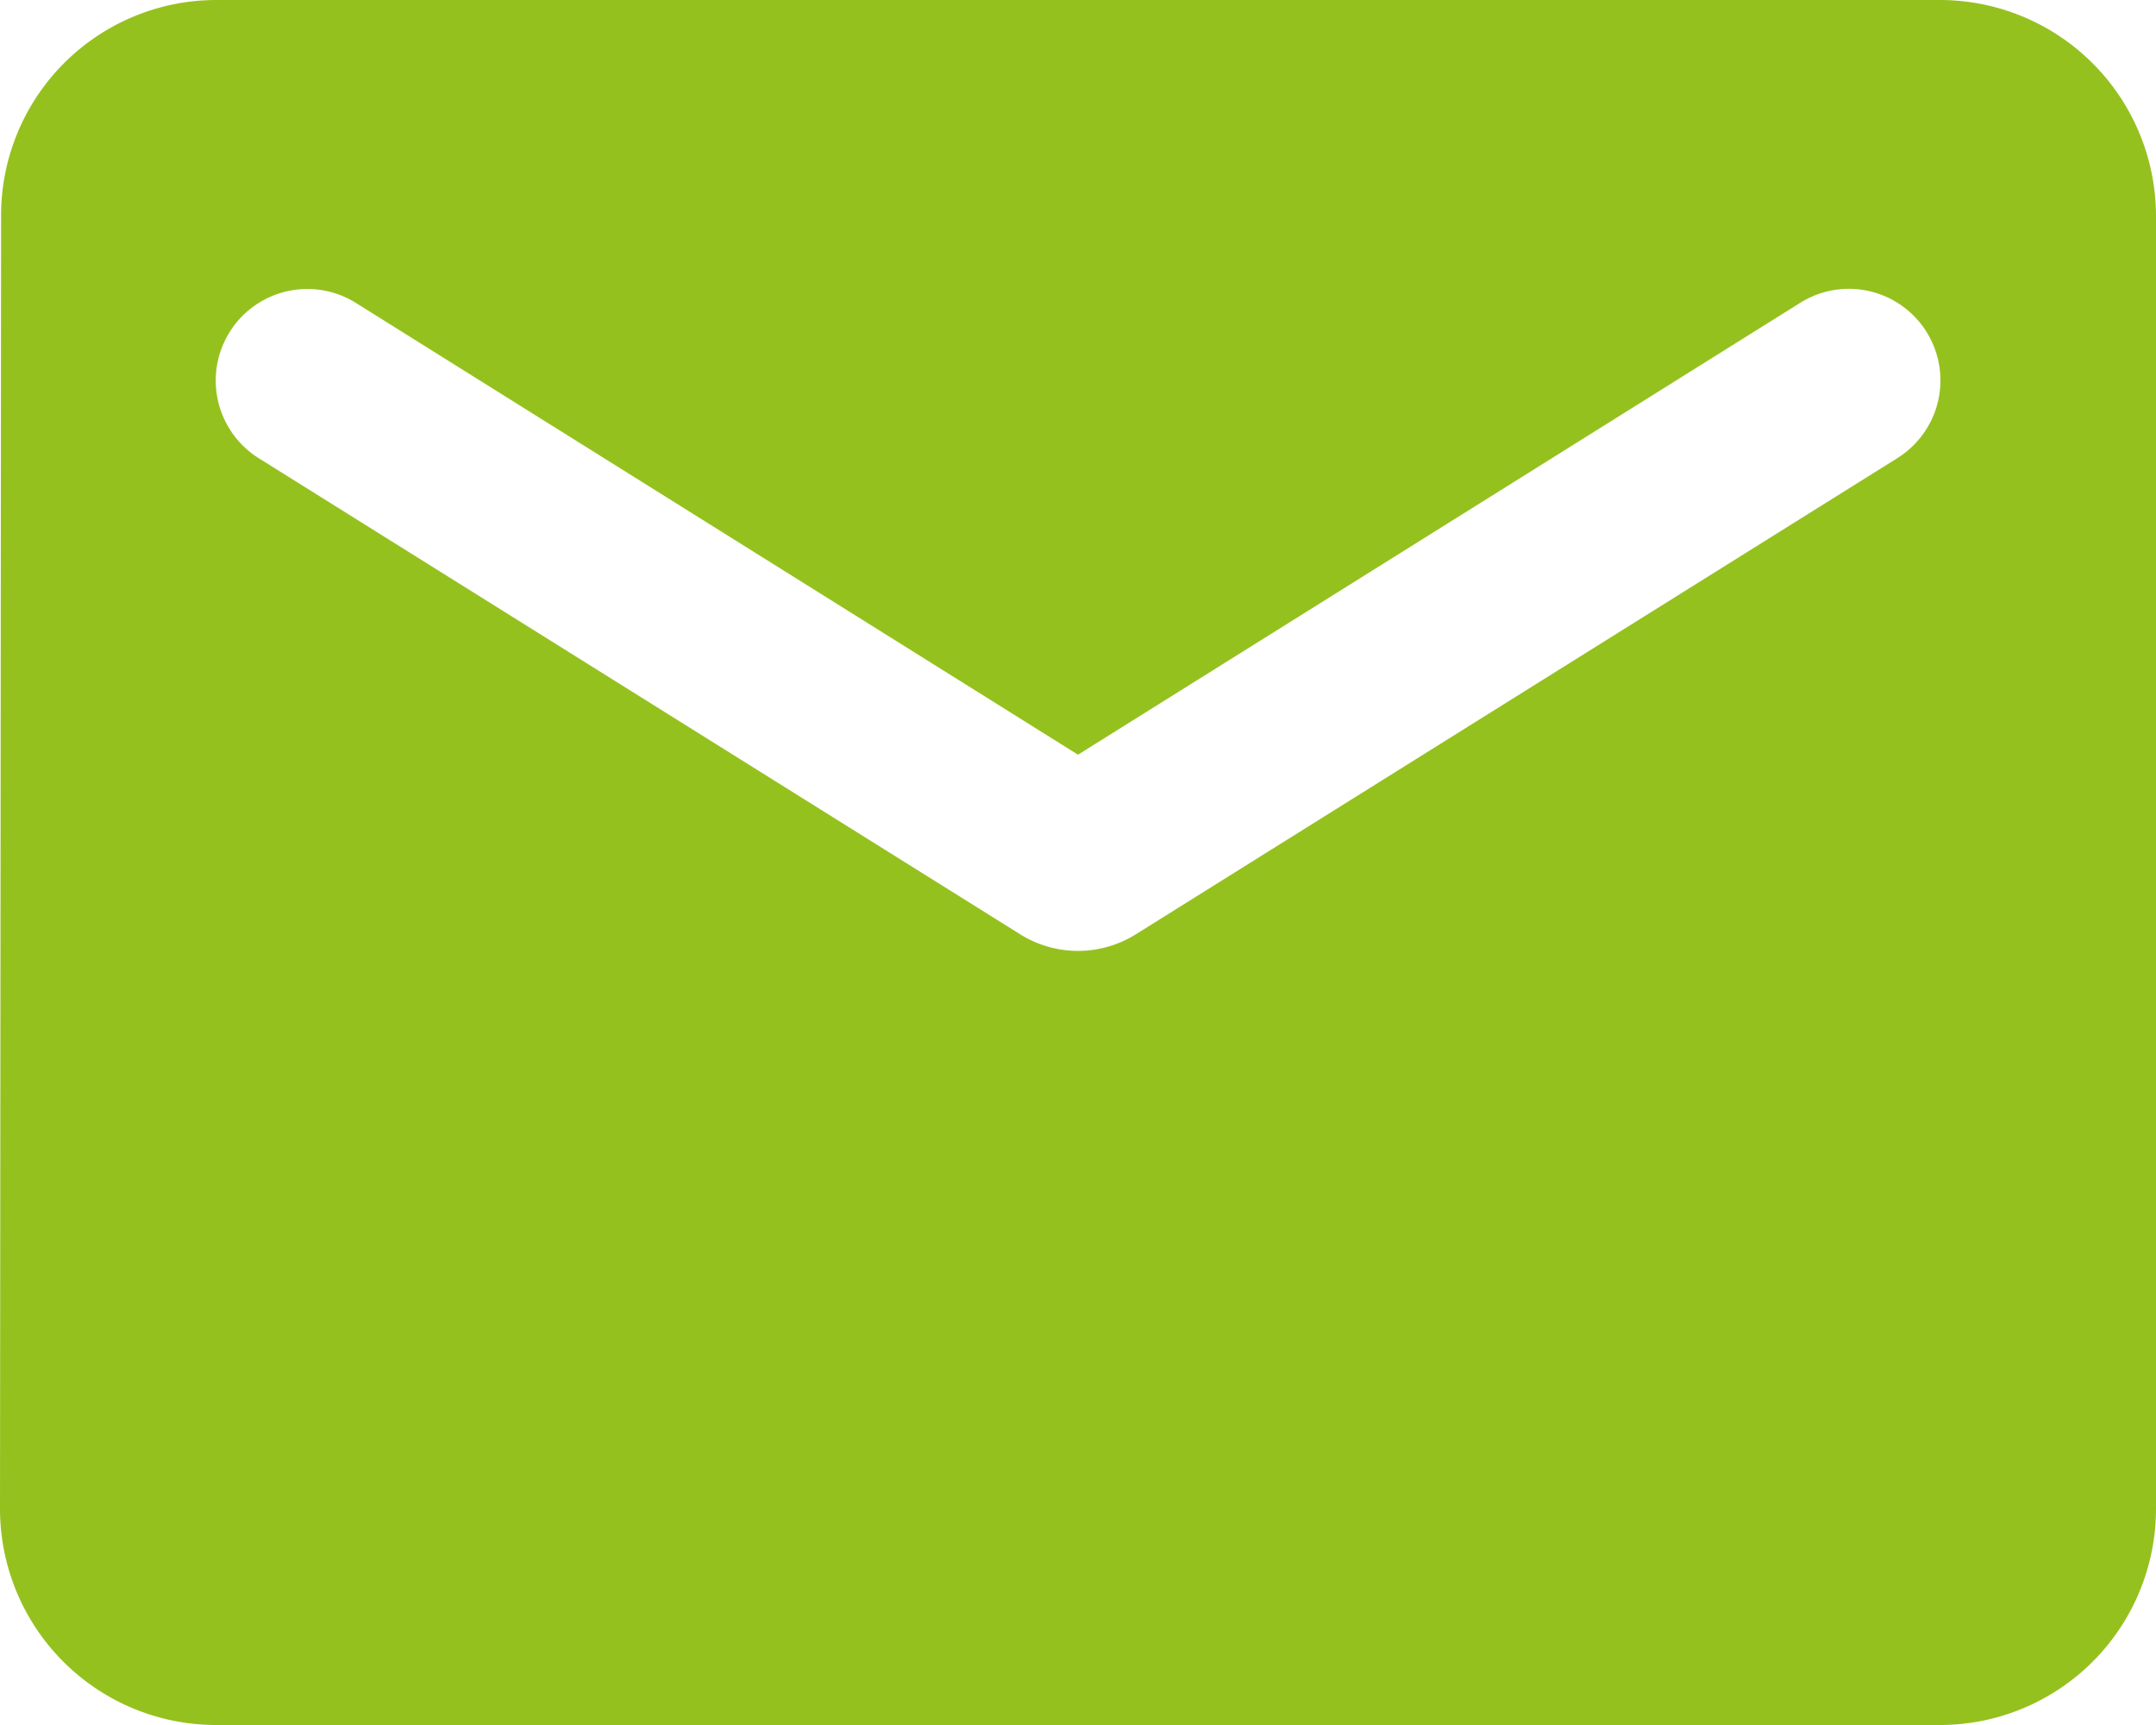
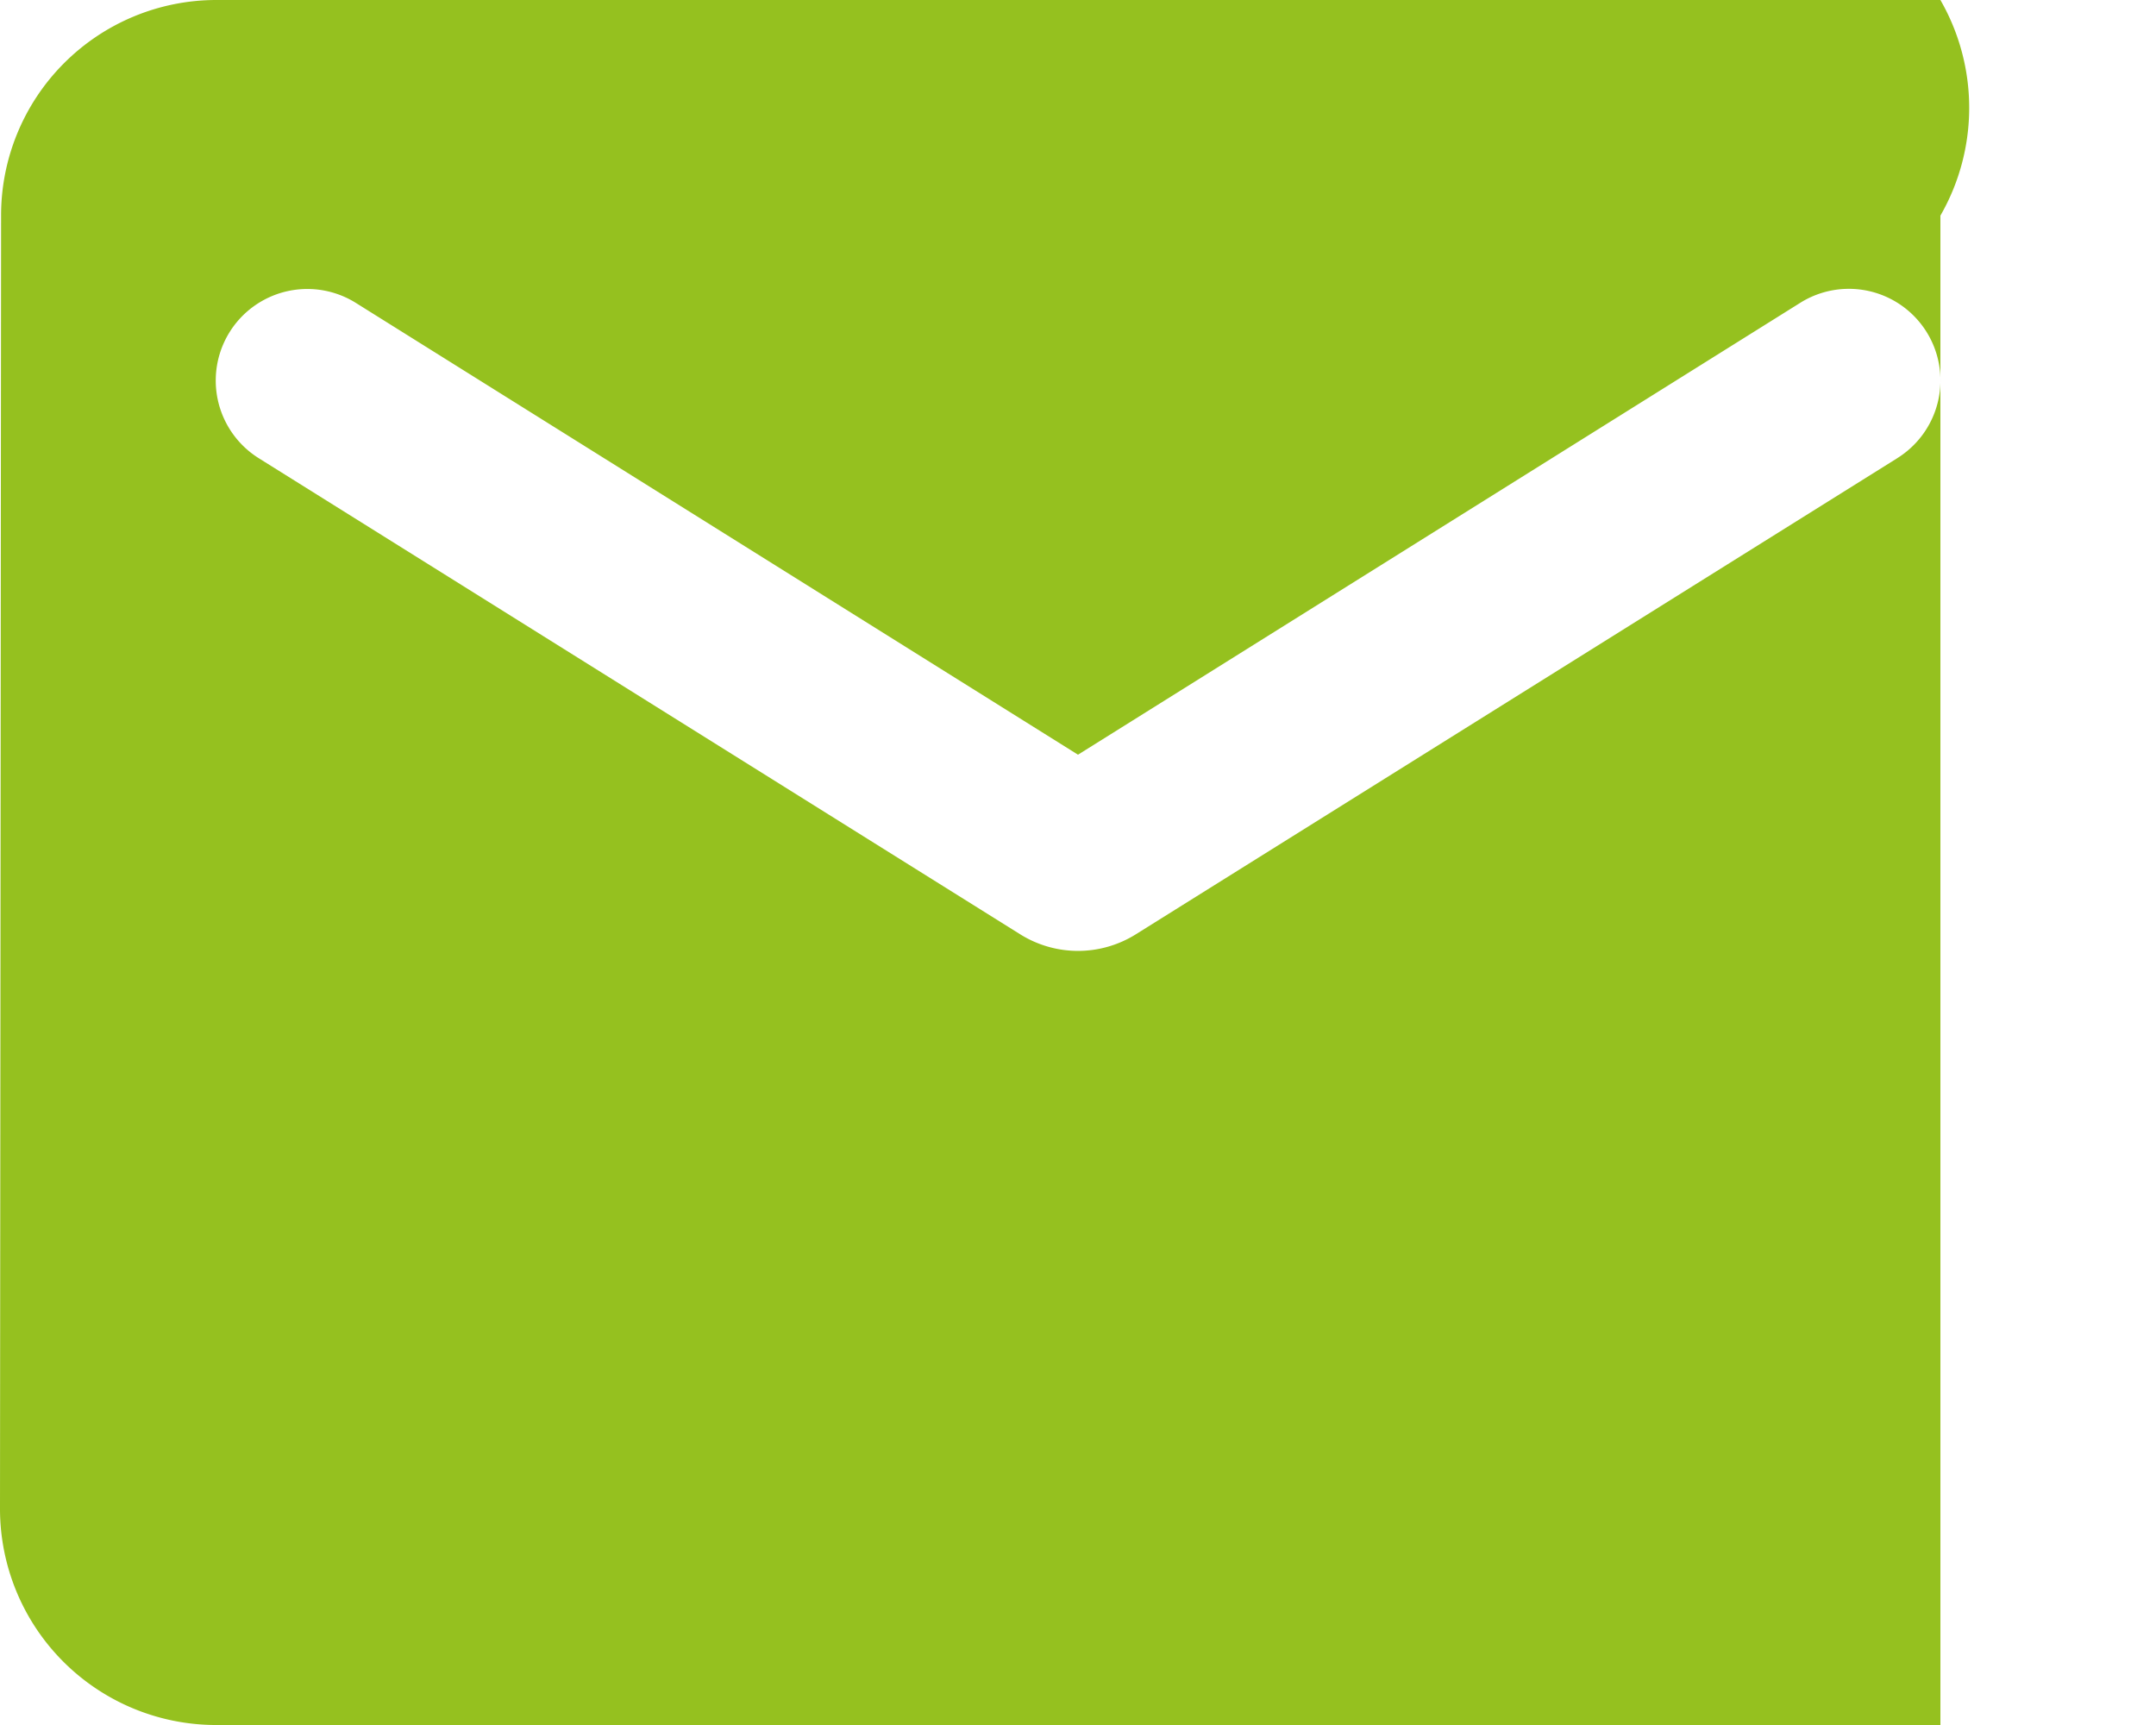
<svg xmlns="http://www.w3.org/2000/svg" width="57.682" height="46.146" viewBox="0 0 57.682 46.146">
-   <path id="Pfad_829" data-name="Pfad 829" d="M53.914,4H7.768A5.761,5.761,0,0,0,2.029,9.768L2,44.378a5.785,5.785,0,0,0,5.768,5.768H53.914a5.785,5.785,0,0,0,5.768-5.768V9.768A5.785,5.785,0,0,0,53.914,4ZM52.76,16.257,32.37,29.005a2.917,2.917,0,0,1-3.057,0L8.922,16.257a2.449,2.449,0,1,1,2.6-4.153L30.841,24.189,50.165,12.1a2.449,2.449,0,1,1,2.6,4.153Z" transform="translate(-2 -4)" fill="#95c11f" />
+   <path id="Pfad_829" data-name="Pfad 829" d="M53.914,4H7.768A5.761,5.761,0,0,0,2.029,9.768L2,44.378a5.785,5.785,0,0,0,5.768,5.768H53.914V9.768A5.785,5.785,0,0,0,53.914,4ZM52.76,16.257,32.37,29.005a2.917,2.917,0,0,1-3.057,0L8.922,16.257a2.449,2.449,0,1,1,2.6-4.153L30.841,24.189,50.165,12.1a2.449,2.449,0,1,1,2.6,4.153Z" transform="translate(-2 -4)" fill="#95c11f" />
</svg>